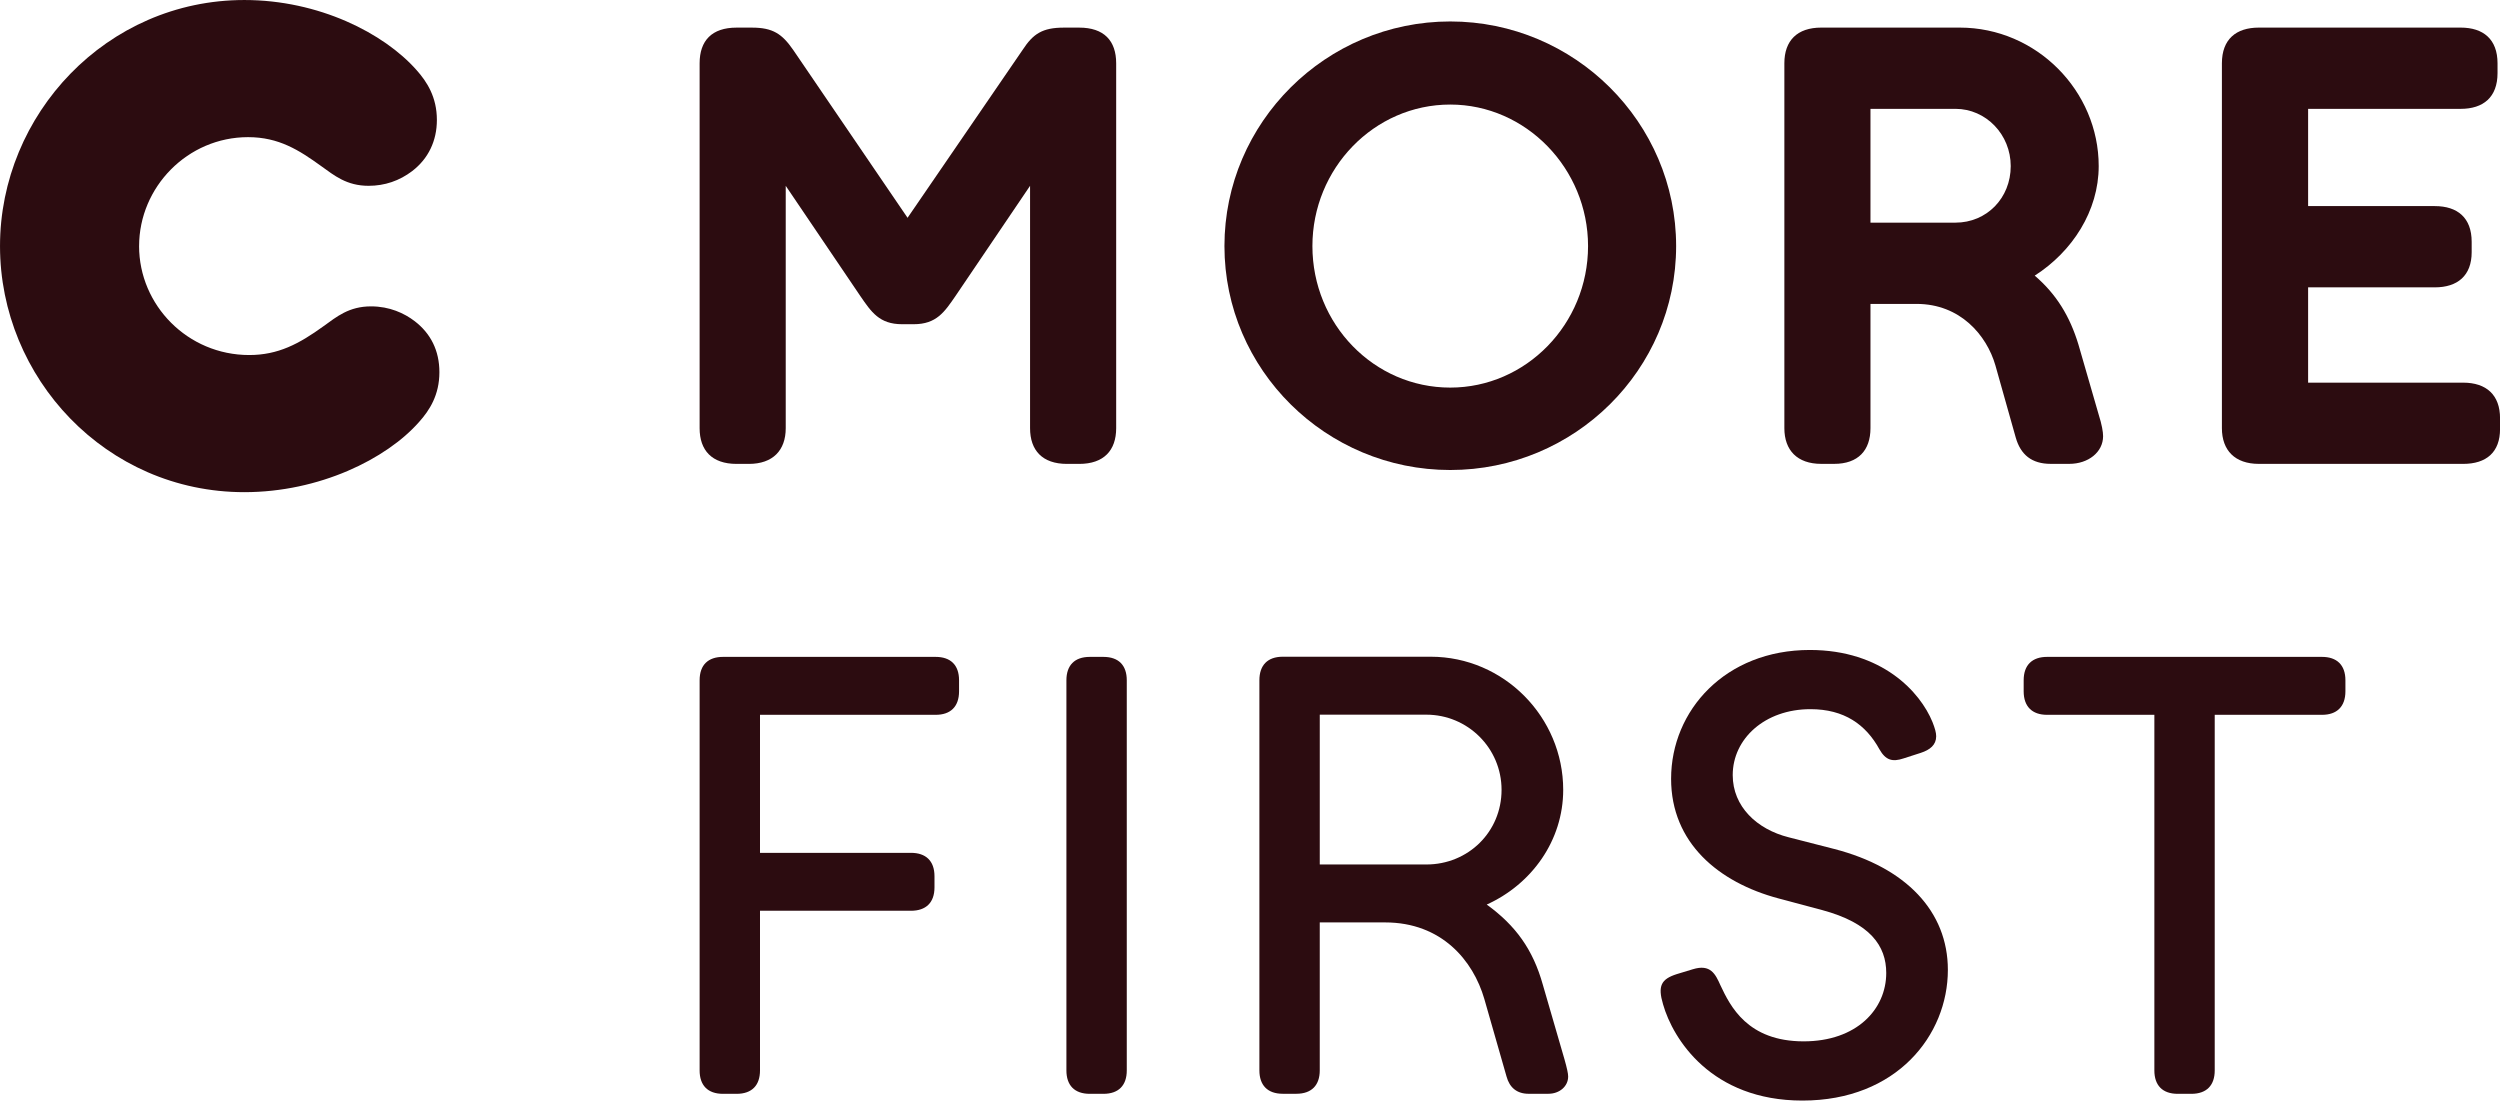
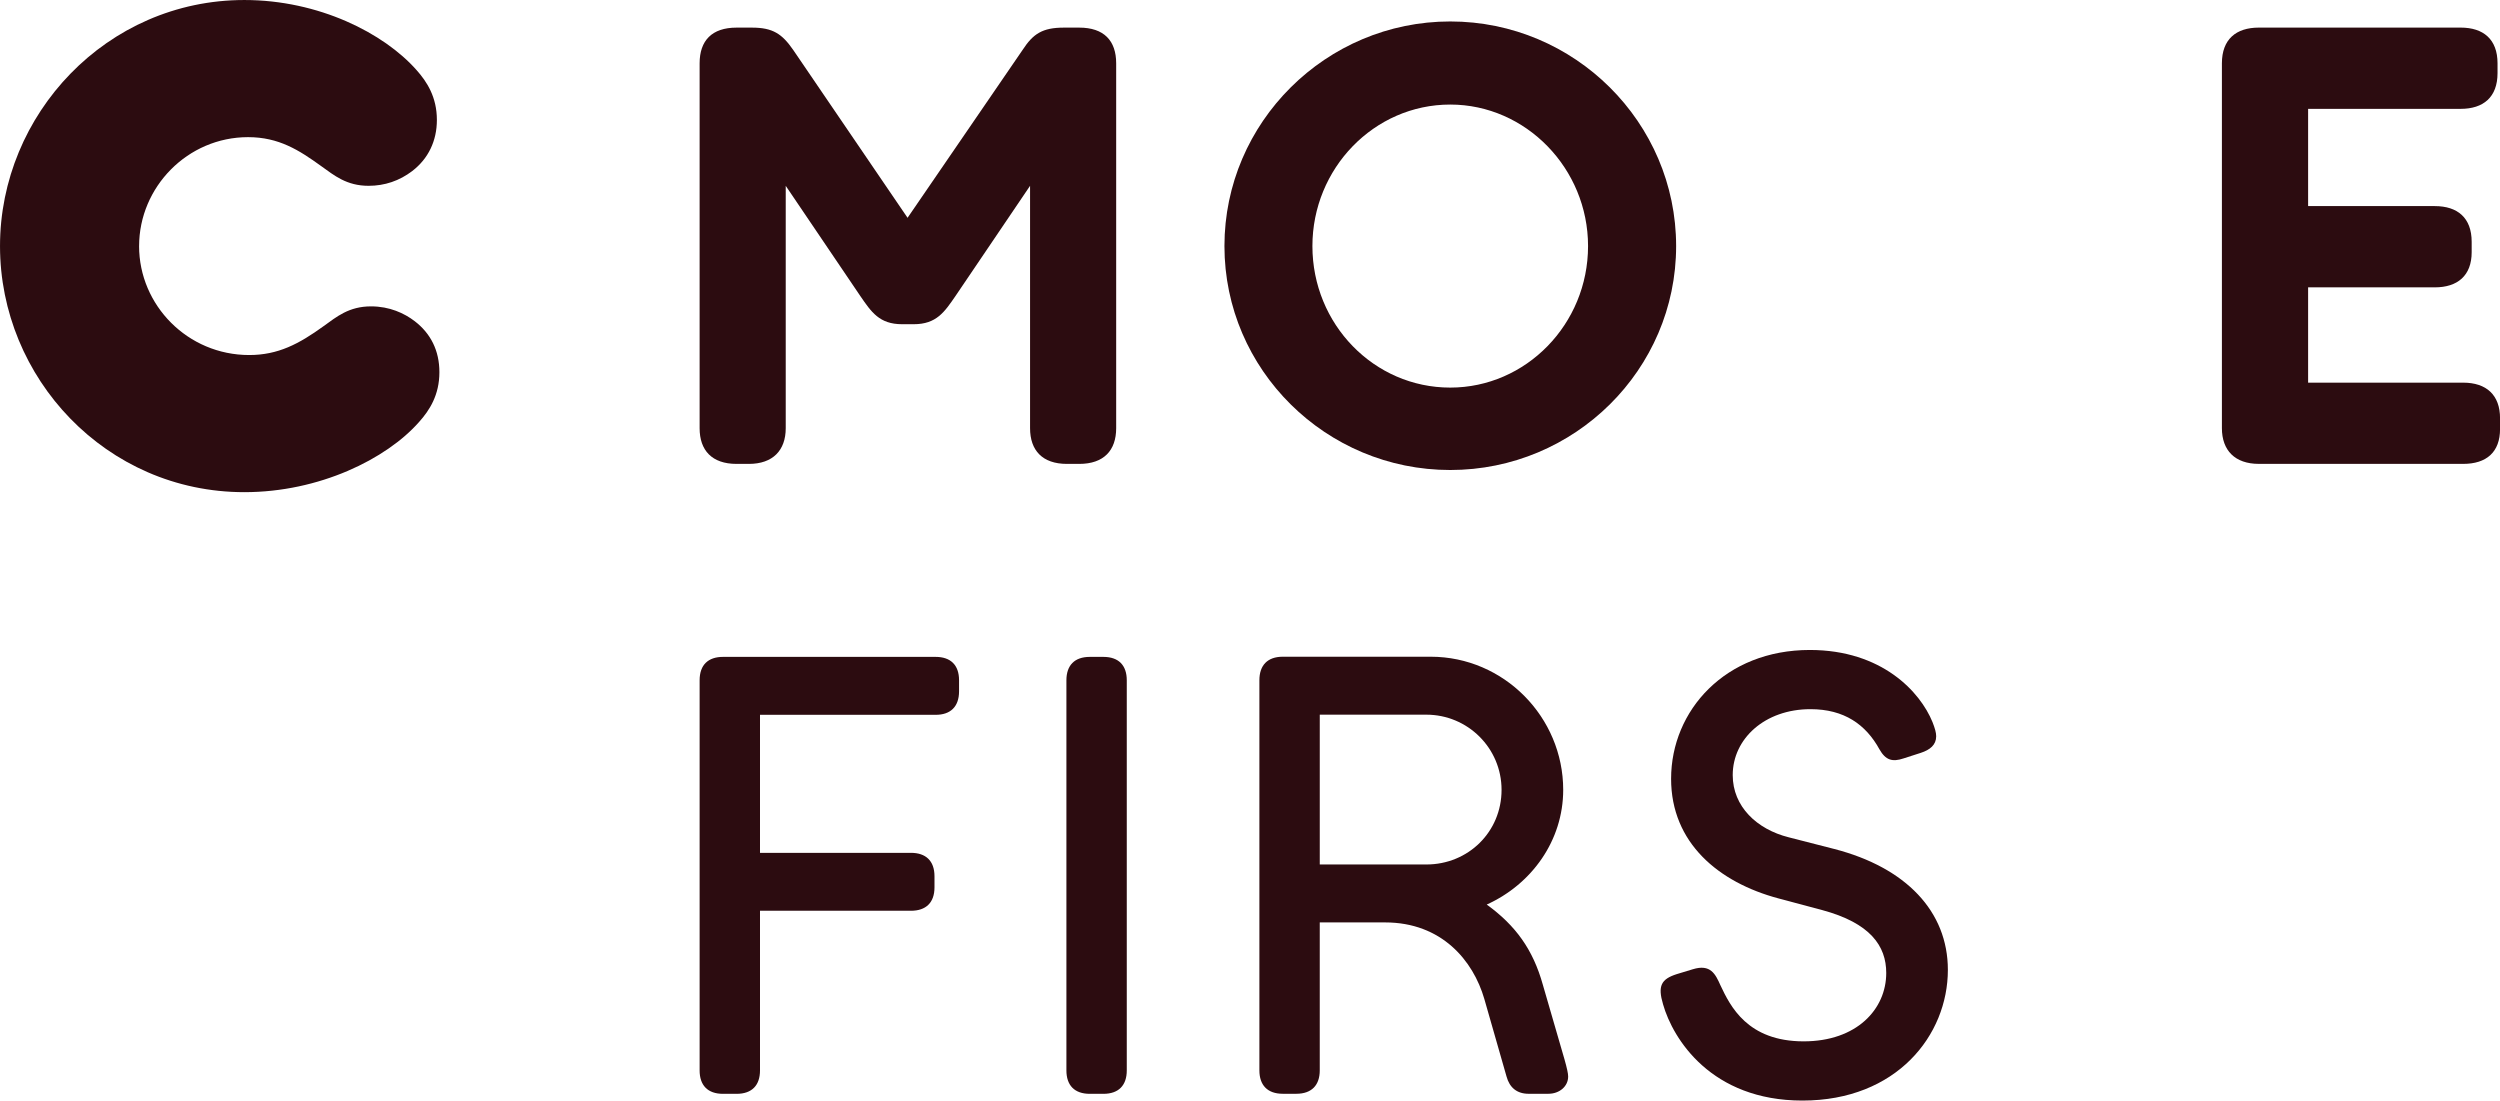
<svg xmlns="http://www.w3.org/2000/svg" width="600" height="264.14" version="1.1" viewBox="0 0 158.75 69.886">
  <g transform="translate(-.832 -37.392)" fill="#2c0c10">
    <path d="m9.664 53.018c0 3.753 3.084 6.918 6.992 6.918 1.839 0 3.165-0.706 4.732-1.839 0.818-0.588 1.598-1.251 3.004-1.251 1.177 0 2.112 0.434 2.775 0.941 1.016 0.78 1.567 1.87 1.567 3.239 0 1.449-0.626 2.422-1.294 3.165-2.069 2.347-6.33 4.453-11.092 4.453-8.795 0-15.515-7.265-15.515-15.626 0-8.361 6.763-15.626 15.515-15.626 4.726 0 8.869 2.106 10.938 4.453 0.663 0.743 1.288 1.716 1.288 3.165 0 1.325-0.545 2.459-1.561 3.239-0.818 0.626-1.759 0.941-2.775 0.941-1.406 0-2.186-0.663-3.01-1.251-1.406-1.016-2.694-1.839-4.645-1.839-3.834 0-6.918 3.165-6.918 6.918" />
-     <path d="m116.48 39.144c-1.524 0-2.341 0.824-2.341 2.267v23.169c0 1.406 0.818 2.267 2.341 2.267h0.824c1.524 0 2.303-0.861 2.303-2.267v-7.89h2.93c2.775 0 4.453 1.994 5.004 3.908l1.288 4.571c0.31 1.096 1.016 1.678 2.224 1.678h1.176c1.208 0 2.149-0.743 2.149-1.758 0-0.273-0.08-0.743-0.278-1.363l-1.289-4.46c-0.545-1.796-1.406-3.201-2.775-4.372 2.385-1.524 4.063-4.107 4.063-6.956 0-4.769-3.946-8.794-8.826-8.794zm3.127 5.159h5.395c1.951 0 3.511 1.641 3.511 3.635 0 2.031-1.523 3.592-3.511 3.592h-5.395z" />
-     <path d="m92.922 38.754c-7.89 0-14.338 6.41-14.338 14.263 0 7.853 6.447 14.22 14.338 14.22 7.897 0 14.344-6.367 14.344-14.22 0-7.853-6.447-14.263-14.344-14.263zm0 5.277c4.806 0 8.751 4.063 8.751 8.986 0 4.961-3.945 8.987-8.751 8.987-4.843 0-8.752-4.026-8.752-8.987 0-4.924 3.908-8.986 8.752-8.986z" />
+     <path d="m92.922 38.754c-7.89 0-14.338 6.41-14.338 14.263 0 7.853 6.447 14.22 14.338 14.22 7.897 0 14.344-6.367 14.344-14.22 0-7.853-6.447-14.263-14.344-14.263m0 5.277c4.806 0 8.751 4.063 8.751 8.986 0 4.961-3.945 8.987-8.751 8.987-4.843 0-8.752-4.026-8.752-8.987 0-4.924 3.908-8.986 8.752-8.986z" />
    <path d="m144.27 66.848c-1.524 0-2.347-0.861-2.347-2.267v-23.17c0-1.524 0.898-2.267 2.347-2.267h12.814c1.443 0 2.341 0.743 2.341 2.267v0.626c0 1.524-0.898 2.267-2.341 2.267h-9.687v6.175h8.045c1.443 0 2.341 0.743 2.341 2.267v0.663c0 1.486-0.898 2.23-2.341 2.23h-8.045v6.051h9.841c1.486 0 2.347 0.787 2.347 2.267v0.669c0 1.48-0.861 2.223-2.347 2.223z" />
    <path d="m61.509 56.183c-0.7 1.016-1.208 1.796-2.657 1.796h-0.737c-1.449 0-1.957-0.78-2.657-1.796l-4.732-6.992v15.391c0 1.406-0.818 2.267-2.341 2.267h-0.78c-1.567 0-2.347-0.861-2.347-2.267v-23.17c0-1.443 0.78-2.267 2.347-2.267h0.972c1.332 0 1.914 0.396 2.62 1.412l7.265 10.665 7.308-10.665c0.663-1.016 1.251-1.412 2.62-1.412h0.972c1.567 0 2.347 0.824 2.347 2.267v23.17c0 1.406-0.78 2.267-2.347 2.267h-0.78c-1.561 0-2.341-0.861-2.341-2.267v-15.391z" />
    <path d="m46.744 106.85c-0.979 0-1.486-0.545-1.486-1.486v-24.774c0-0.979 0.545-1.486 1.486-1.486h13.502c0.941 0 1.486 0.508 1.486 1.486v0.7c0 0.979-0.545 1.493-1.486 1.493h-11.154v8.764h9.587c0.941 0 1.493 0.508 1.493 1.486v0.706c0 0.979-0.551 1.486-1.493 1.486h-9.587v10.139c0 0.941-0.508 1.486-1.486 1.486z" />
    <path d="m70.035 106.85c-0.979 0-1.486-0.545-1.486-1.486v-24.774c0-0.941 0.508-1.486 1.486-1.486h0.861c0.979 0 1.486 0.545 1.486 1.486v24.774c0 0.941-0.508 1.486-1.486 1.486z" />
    <path d="m91.406 92.286c2.663 0 4.775-2.075 4.775-4.738 0-2.657-2.155-4.775-4.775-4.775h-6.769v9.513zm6.497 14.561c-0.743 0-1.214-0.39-1.406-1.096l-1.412-4.93c-0.706-2.428-2.7-4.856-6.299-4.856h-4.15v9.395c0 0.935-0.508 1.486-1.486 1.486h-0.861c-0.979 0-1.486-0.551-1.486-1.486v-24.774c0-0.941 0.508-1.493 1.486-1.493h9.389c4.657 0 8.417 3.84 8.417 8.454 0 3.214-1.994 5.989-4.856 7.284 1.839 1.332 2.936 2.855 3.561 5.085l1.375 4.738c0.155 0.551 0.235 0.898 0.235 1.096 0 0.626-0.551 1.096-1.257 1.096z" />
    <path d="m113.76 94.439c-3.797-1.016-6.813-3.524-6.813-7.593 0-4.348 3.45-8.181 8.807-8.181 4.583 0 7.011 2.663 7.791 4.577 0.155 0.396 0.235 0.669 0.235 0.904 0 0.545-0.39 0.861-0.979 1.053l-1.096 0.353c-0.706 0.235-1.133 0.118-1.53-0.582-0.861-1.567-2.23-2.546-4.379-2.546-2.898 0-4.936 1.877-4.936 4.187 0 1.994 1.53 3.443 3.561 3.951l2.898 0.743c4.54 1.177 7.203 3.958 7.203 7.674 0 4.15-3.252 8.299-9.234 8.299-5.797 0-8.225-3.914-8.85-6.107-0.353-1.177-0.118-1.604 0.861-1.92l1.022-0.31c1.133-0.353 1.443 0.31 1.759 1.016 0.626 1.332 1.722 3.561 5.283 3.561 3.369 0 5.246-2.038 5.246-4.342 0-1.722-1.016-3.171-4.069-3.995z" />
-     <path d="m139.12 106.85c-0.979 0-1.486-0.545-1.486-1.486v-22.581h-6.813c-0.935 0-1.486-0.514-1.486-1.493v-0.7c0-0.979 0.551-1.486 1.486-1.486h17.459c0.935 0 1.486 0.508 1.486 1.486v0.7c0 0.979-0.551 1.493-1.486 1.493h-6.813v22.581c0 0.941-0.508 1.486-1.486 1.486z" />
  </g>
</svg>